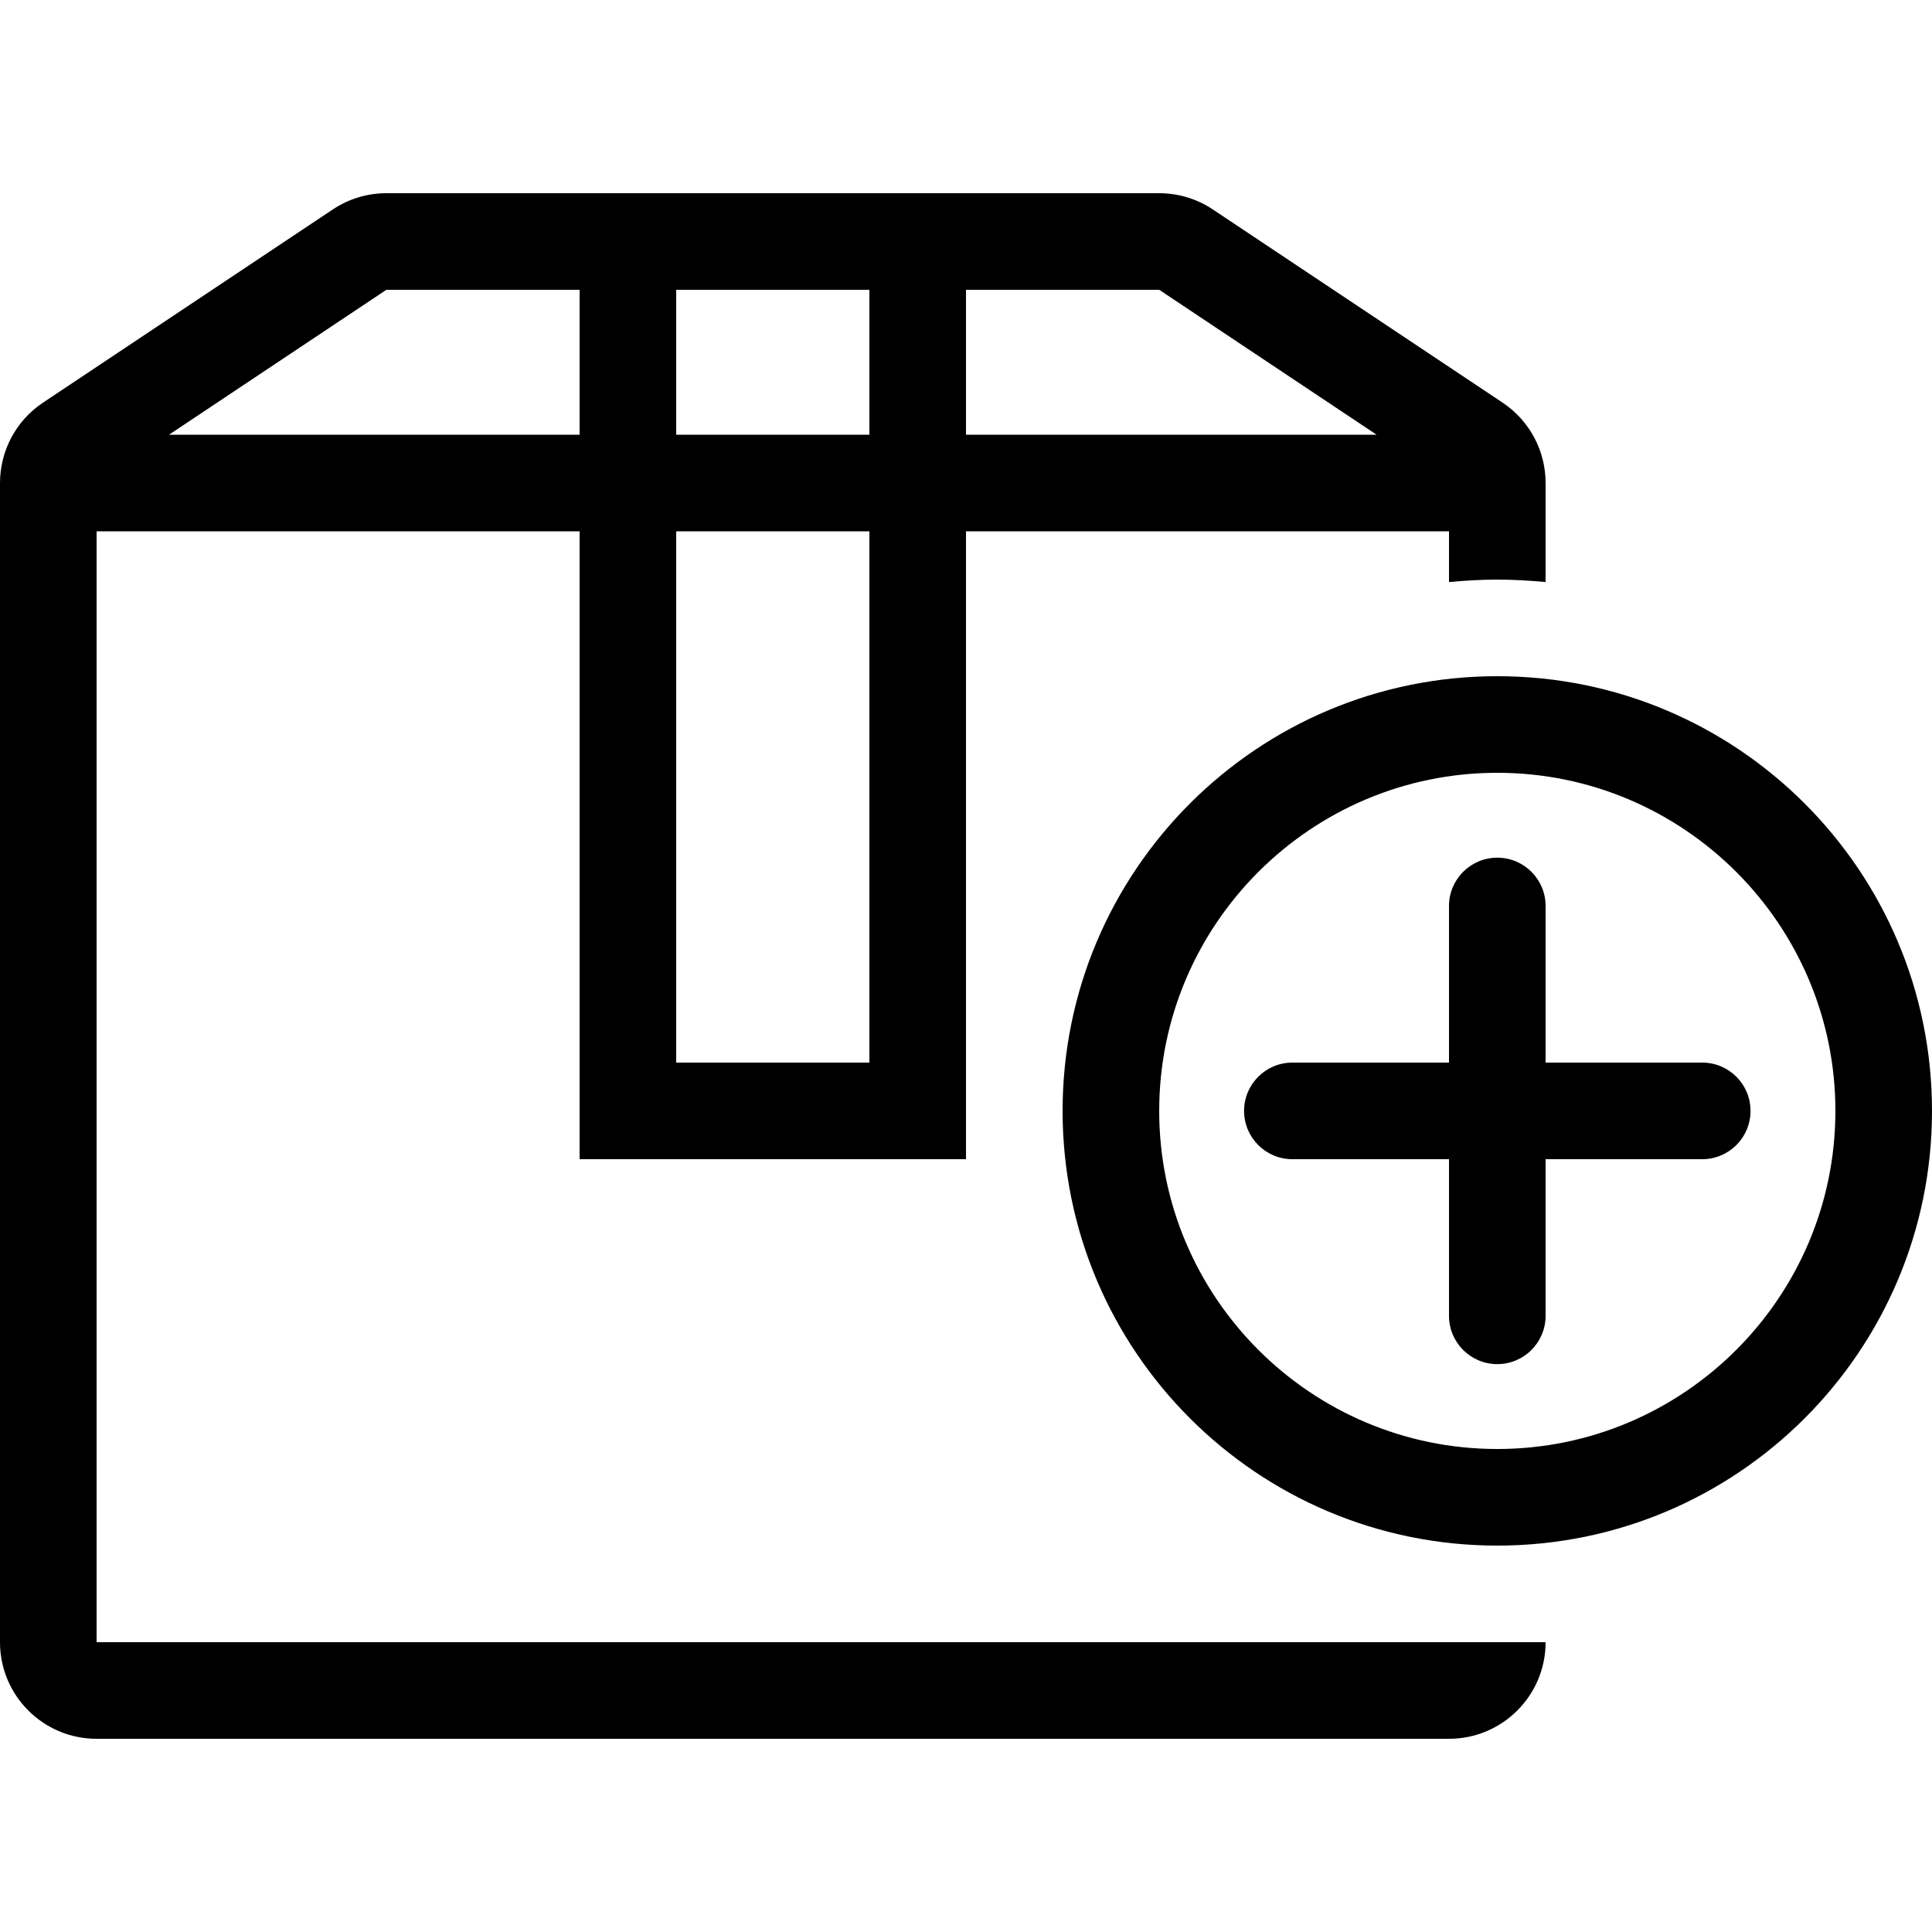
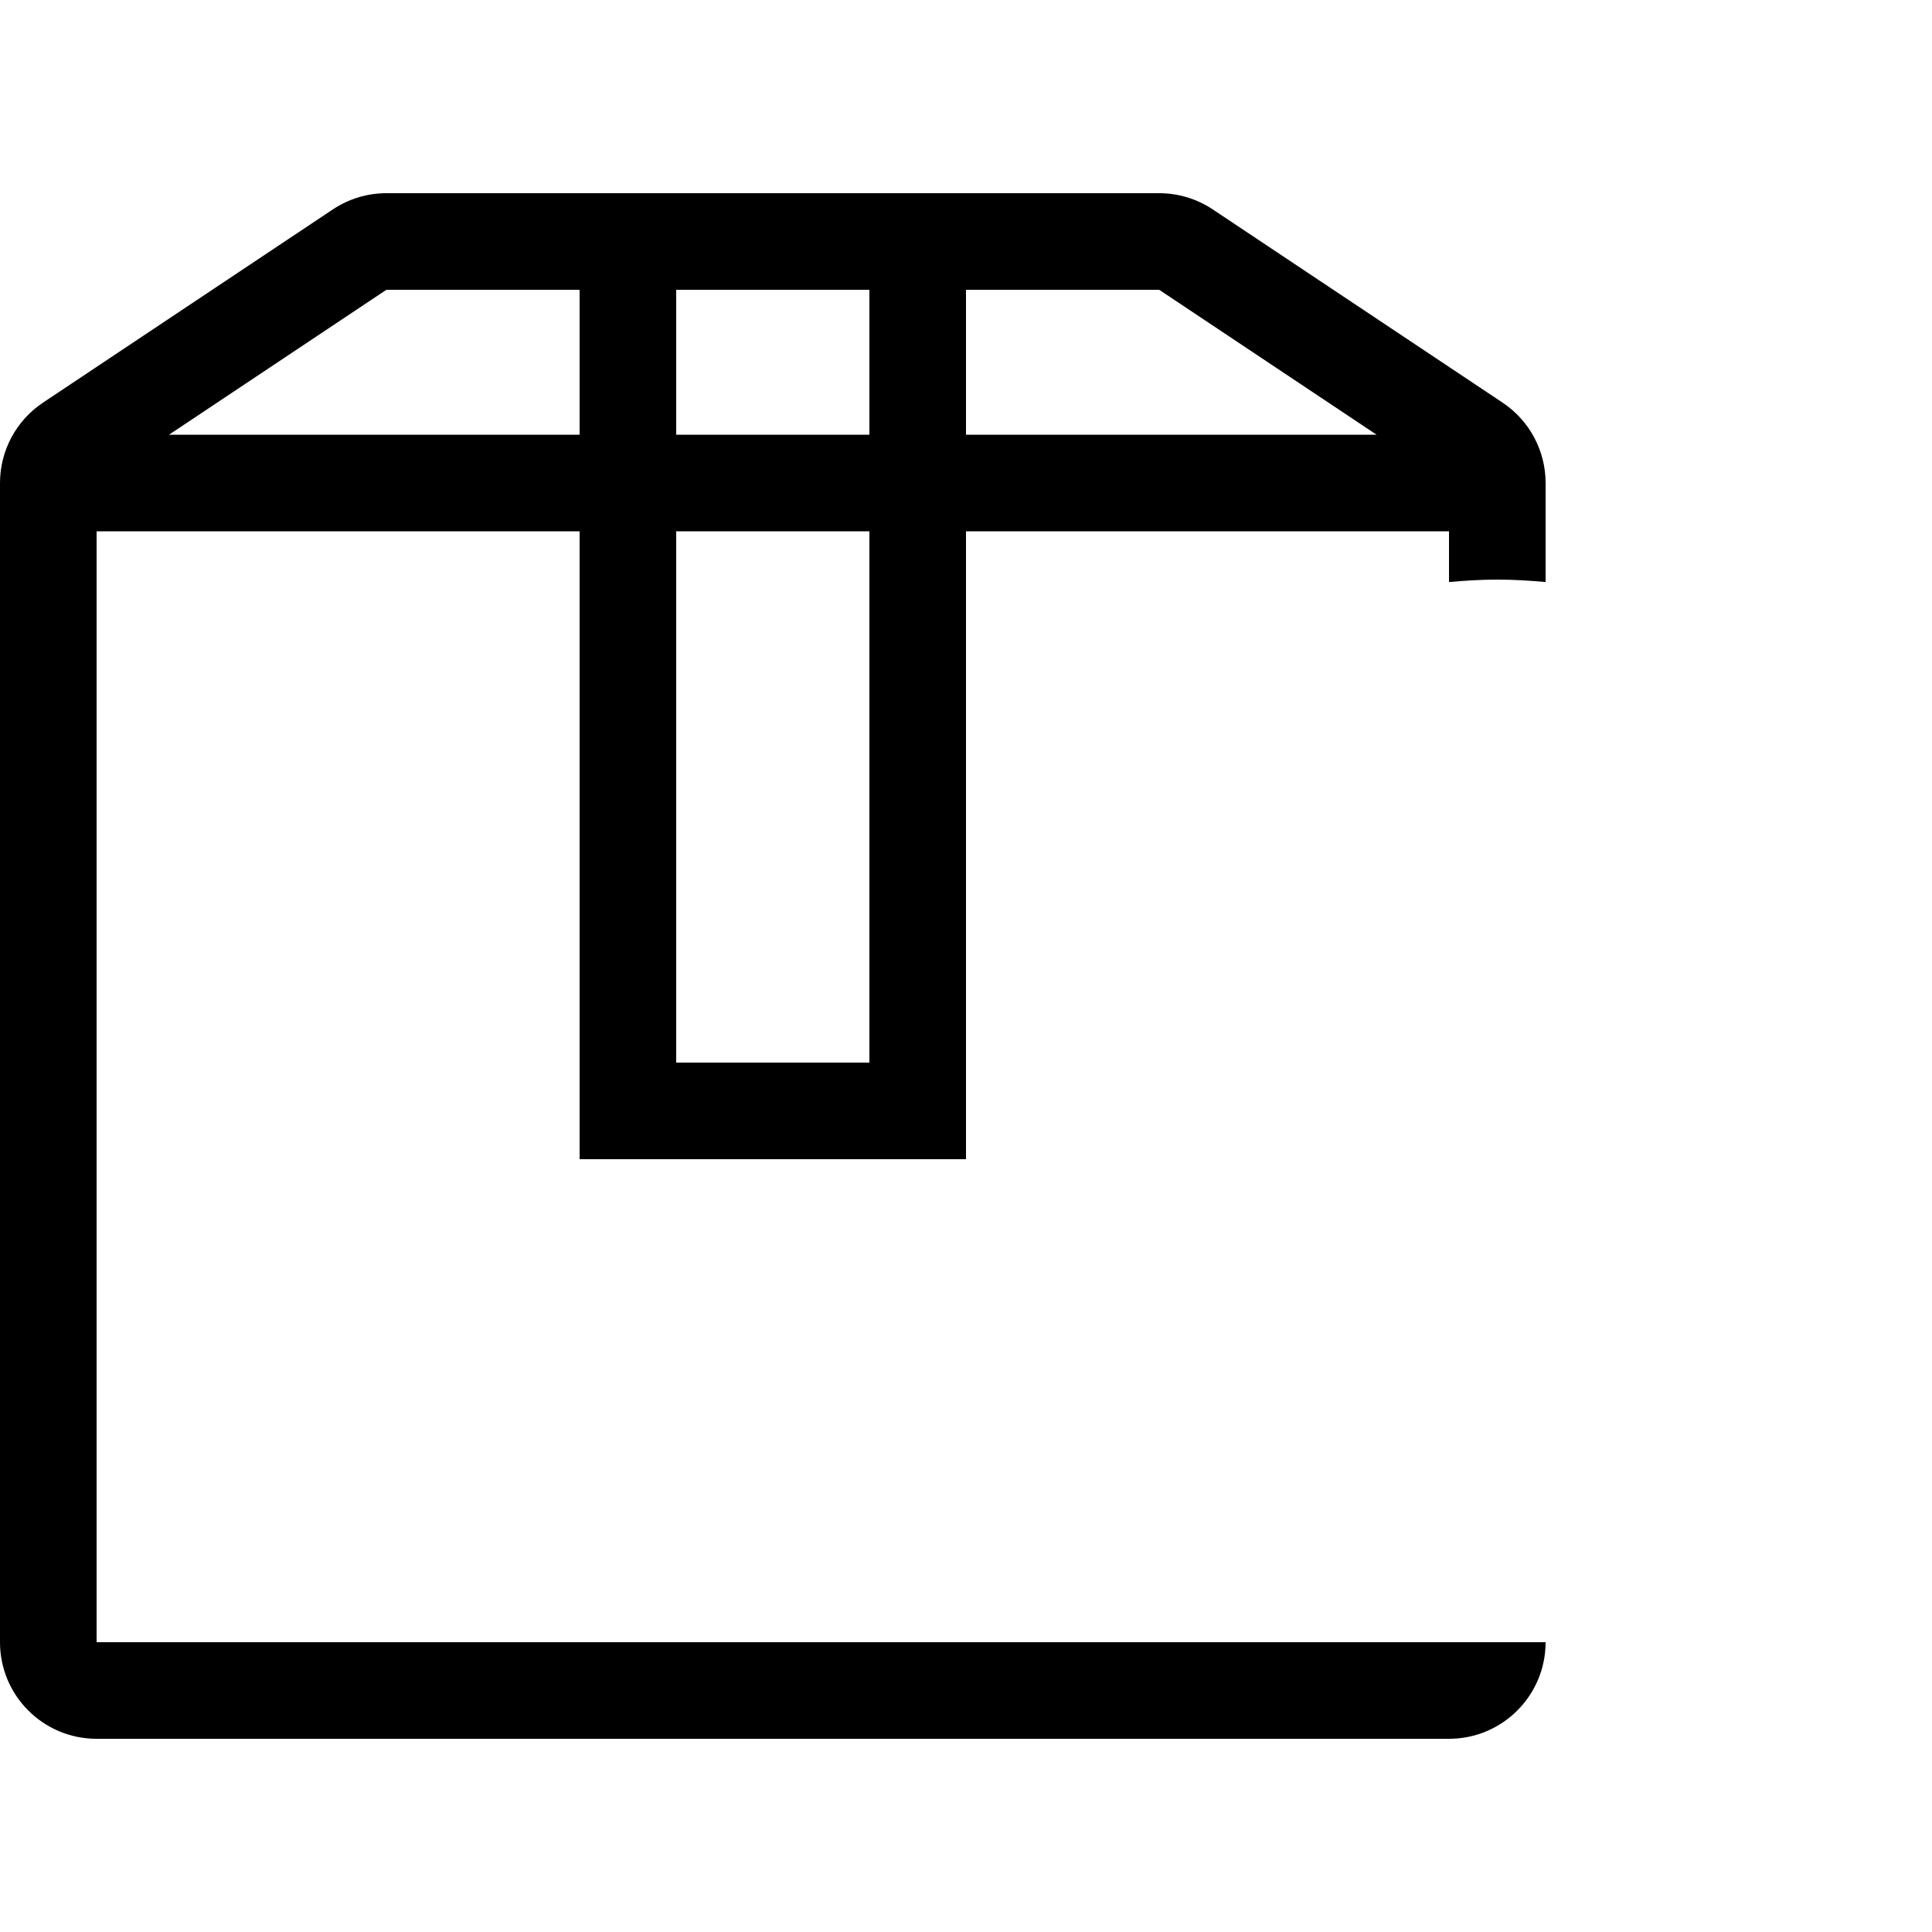
<svg xmlns="http://www.w3.org/2000/svg" fill="#000000" height="800px" width="800px" version="1.1" id="Layer_1" viewBox="0 0 512 512" xml:space="preserve">
  <g>
    <g>
-       <path d="M396.8,179.2c-63.625,0-115.2,51.576-115.2,115.2s51.575,115.2,115.2,115.2S512,358.025,512,294.4    S460.425,179.2,396.8,179.2z M396.8,384c-49.408,0-89.6-40.192-89.6-89.6s40.192-89.6,89.6-89.6c49.408,0,89.6,40.192,89.6,89.6    S446.208,384,396.8,384z" />
-     </g>
+       </g>
  </g>
  <g>
    <g>
      <path d="M396.8,153.6c4.318,0,8.576,0.265,12.8,0.648V128c0-8.559-4.275-16.555-11.401-21.299l-76.8-51.2    c-4.207-2.807-9.148-4.301-14.199-4.301H102.4c-5.052,0-9.993,1.493-14.199,4.301l-76.8,51.2C4.275,111.445,0,119.441,0,128v307.2    c0,14.14,11.46,25.6,25.6,25.6H384c14.14,0,25.6-11.46,25.6-25.6h-384V140.8h128v166.4H256V140.8h128v13.449    C388.224,153.865,392.482,153.6,396.8,153.6z M153.6,115.2H44.8l57.6-38.4h51.2V115.2z M230.4,281.6h-51.2V140.8h51.2V281.6z     M230.4,115.2h-51.2V76.8h51.2V115.2z M256,115.2V76.8h51.2l57.6,38.4H256z" />
    </g>
  </g>
  <g>
    <g>
-       <path d="M451.106,281.6H409.6v-41.506c0-7.074-5.726-12.8-12.8-12.8c-7.074,0-12.8,5.726-12.8,12.8V281.6h-41.506    c-7.074,0-12.8,5.726-12.8,12.8c0,7.074,5.726,12.8,12.8,12.8H384v41.506c0,7.074,5.726,12.8,12.8,12.8    c3.533,0,6.733-1.434,9.054-3.746c2.313-2.321,3.746-5.521,3.746-9.054V307.2h41.506c3.533,0,6.733-1.434,9.054-3.746    c2.313-2.313,3.746-5.513,3.746-9.054C463.906,287.326,458.18,281.6,451.106,281.6z" />
-     </g>
+       </g>
  </g>
</svg>